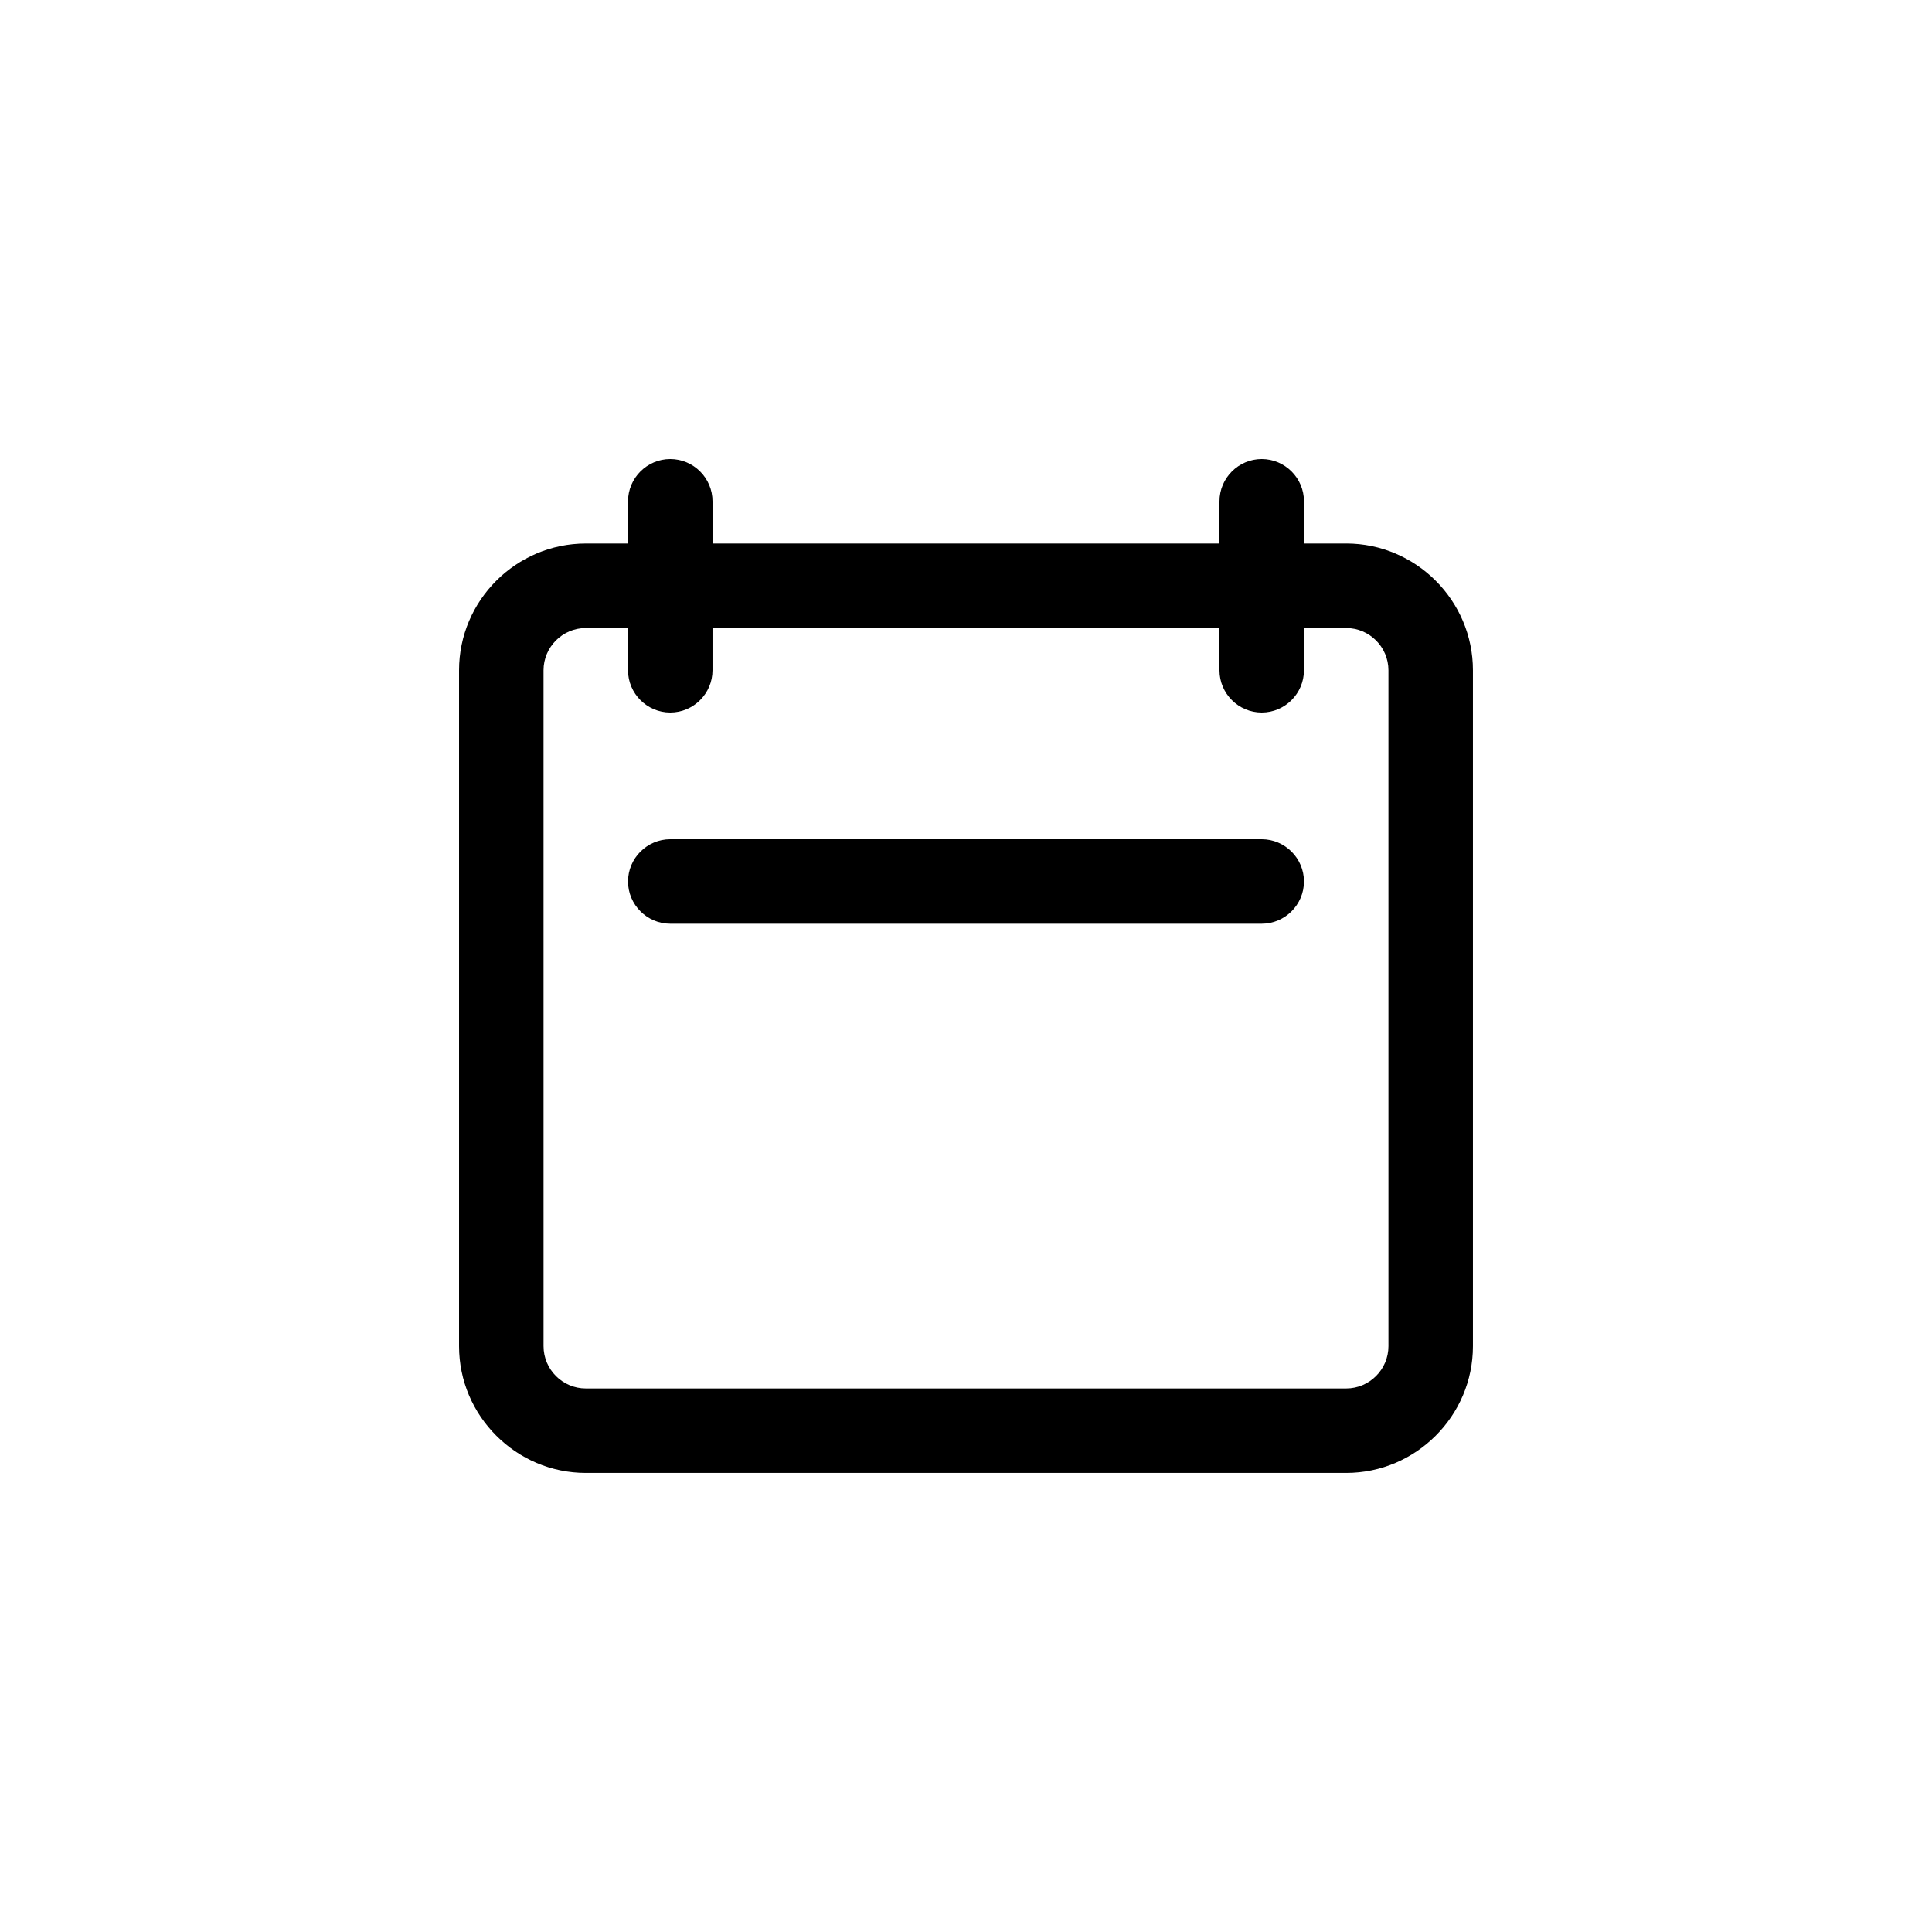
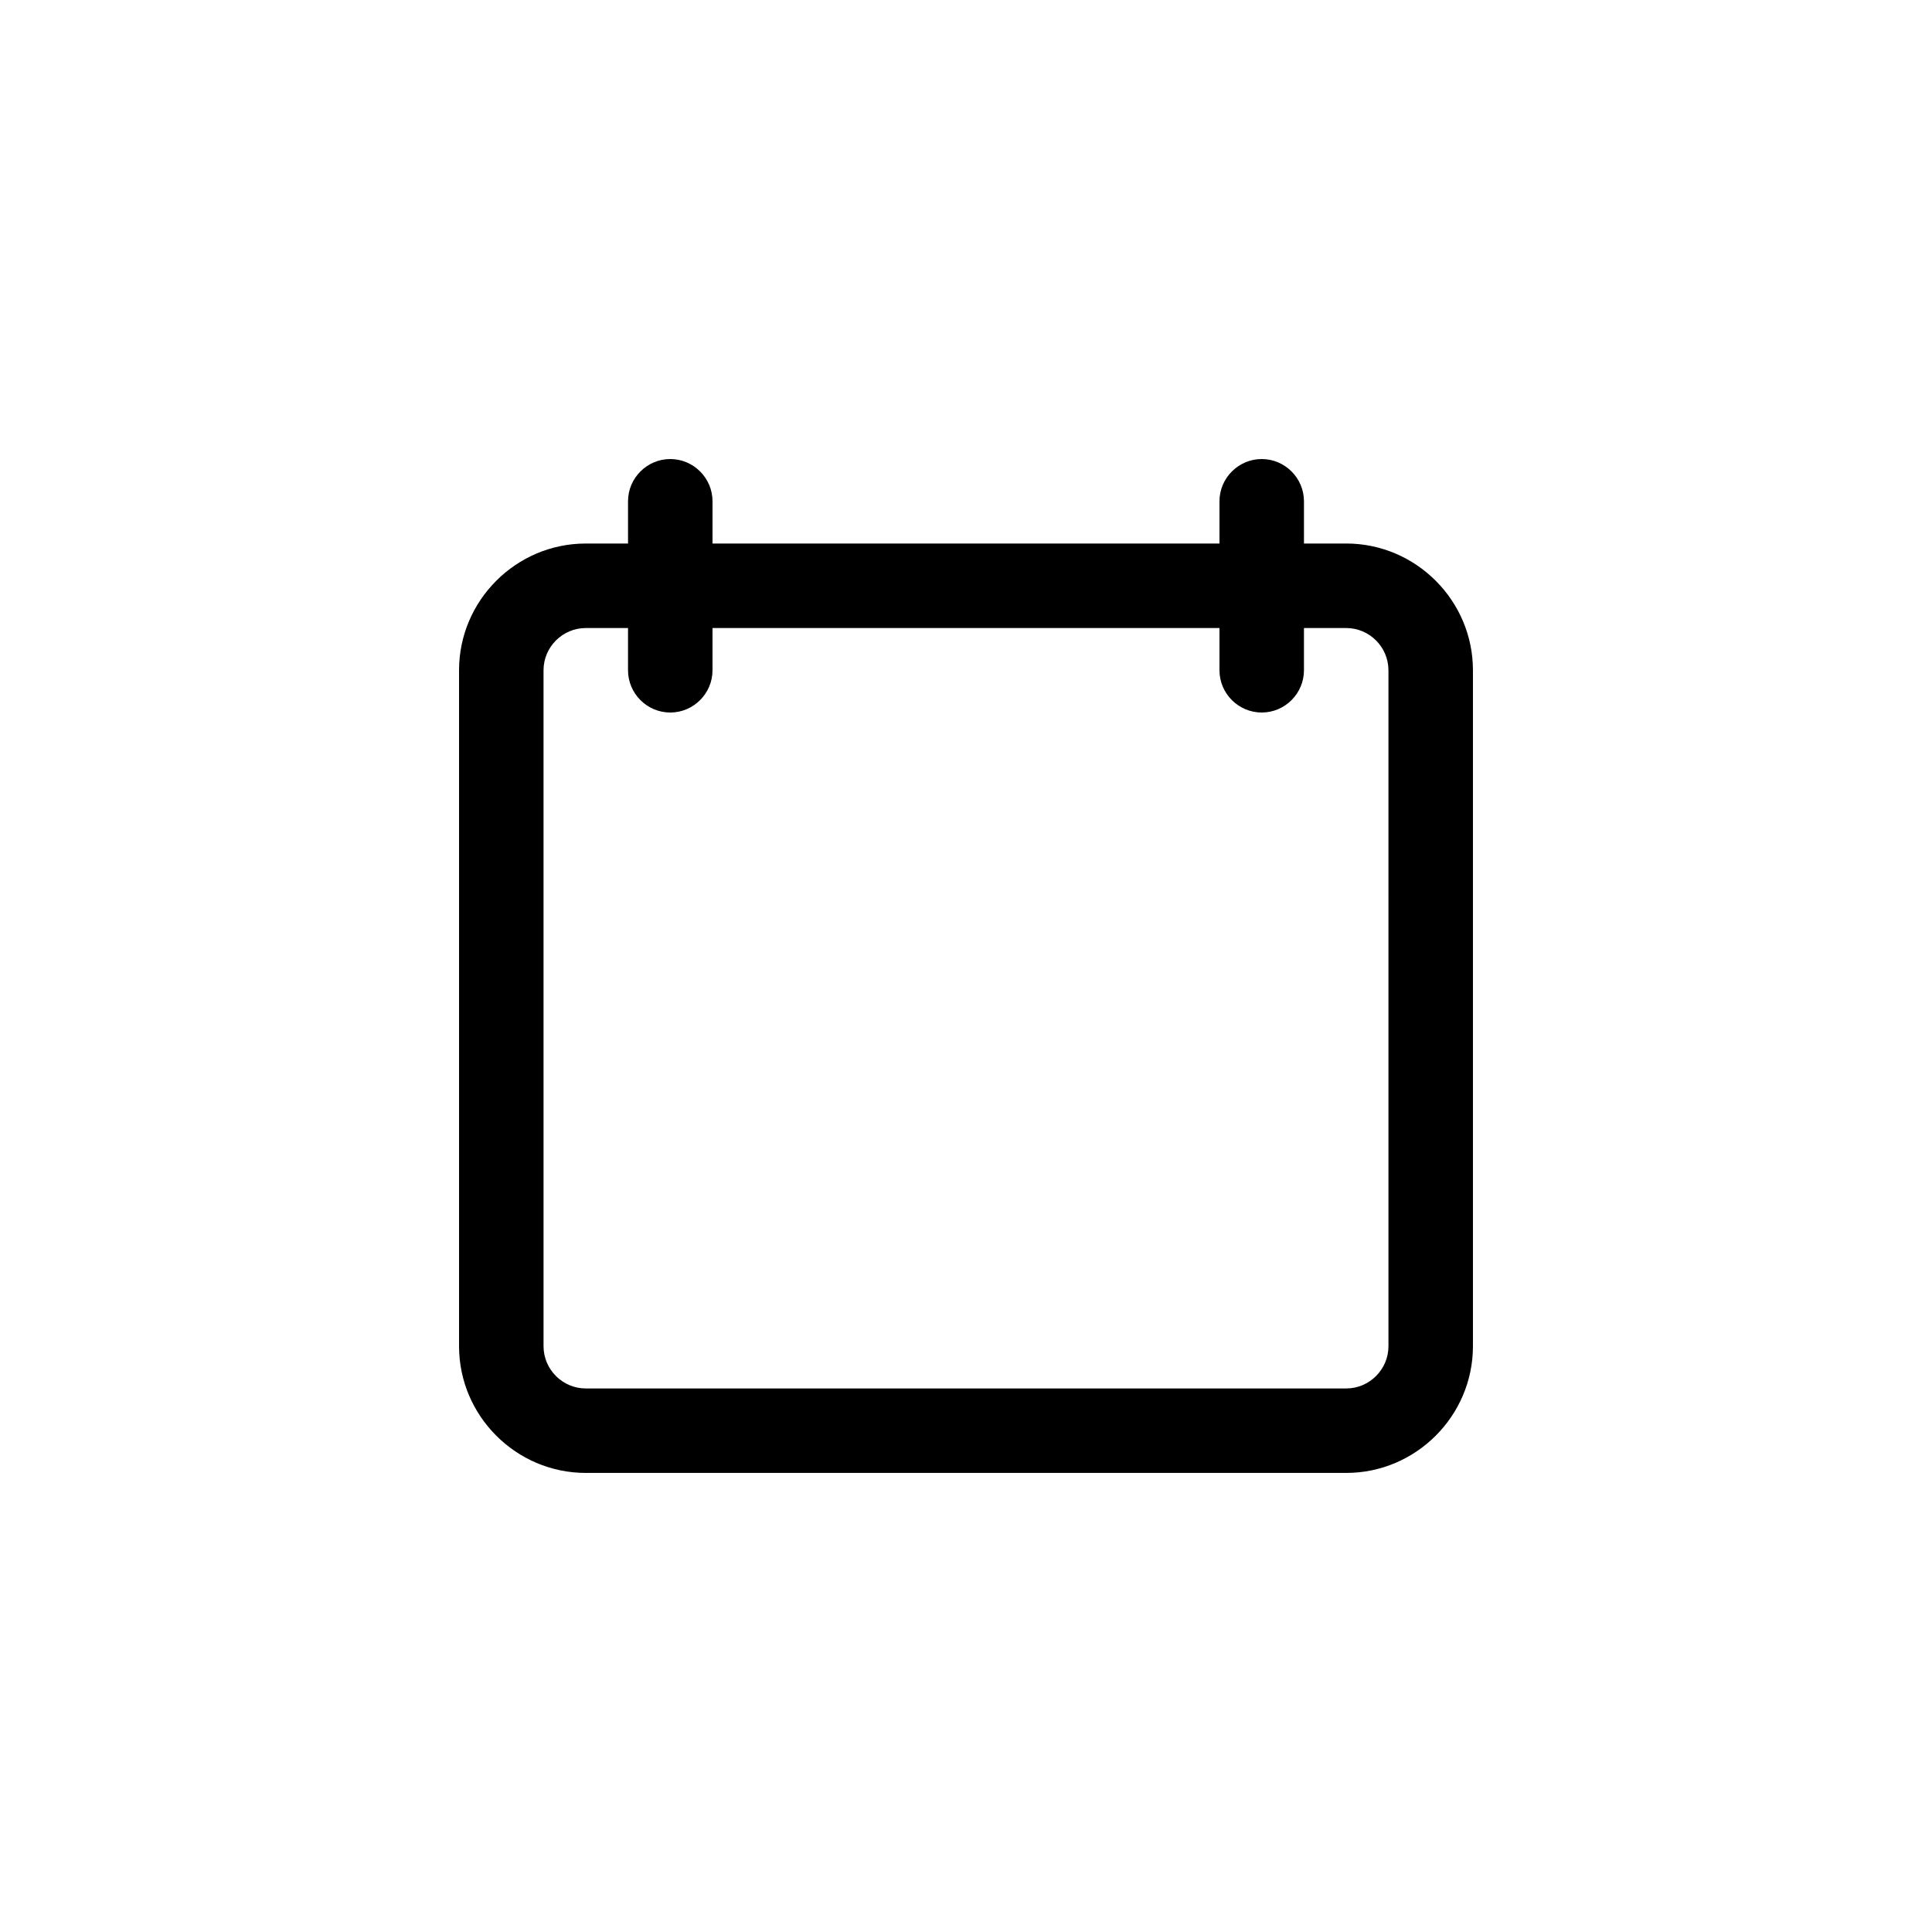
<svg xmlns="http://www.w3.org/2000/svg" fill="#000000" width="800px" height="800px" version="1.1" viewBox="144 144 512 512">
  <g>
    <path d="m500.76 288.04h-11.195v-11.195c0-6.156-5.039-11.195-11.195-11.195s-11.195 5.039-11.195 11.195v11.195h-134.35v-11.195c0-6.156-5.039-11.195-11.195-11.195s-11.195 5.039-11.195 11.195v11.195h-11.195c-18.473 0-33.586 15.113-33.586 33.586v179.13c0 18.473 15.113 33.586 33.586 33.586h201.52c18.473 0 33.586-15.113 33.586-33.586v-179.13c0-18.473-15.113-33.59-33.586-33.59zm11.195 212.72c0 6.156-5.039 11.195-11.195 11.195h-201.52c-6.156 0-11.195-5.039-11.195-11.195l-0.004-179.13c0-6.156 5.039-11.195 11.195-11.195h11.195v11.195c0 6.156 5.039 11.195 11.195 11.195s11.195-5.039 11.195-11.195v-11.195h134.35v11.195c0 6.156 5.039 11.195 11.195 11.195s11.195-5.039 11.195-11.195v-11.195h11.195c6.156 0 11.195 5.039 11.195 11.195z" />
-     <path d="m478.37 366.41h-156.74c-6.156 0-11.195 5.039-11.195 11.195s5.039 11.195 11.195 11.195h156.74c6.156 0 11.195-5.039 11.195-11.195s-5.039-11.195-11.199-11.195z" />
  </g>
</svg>